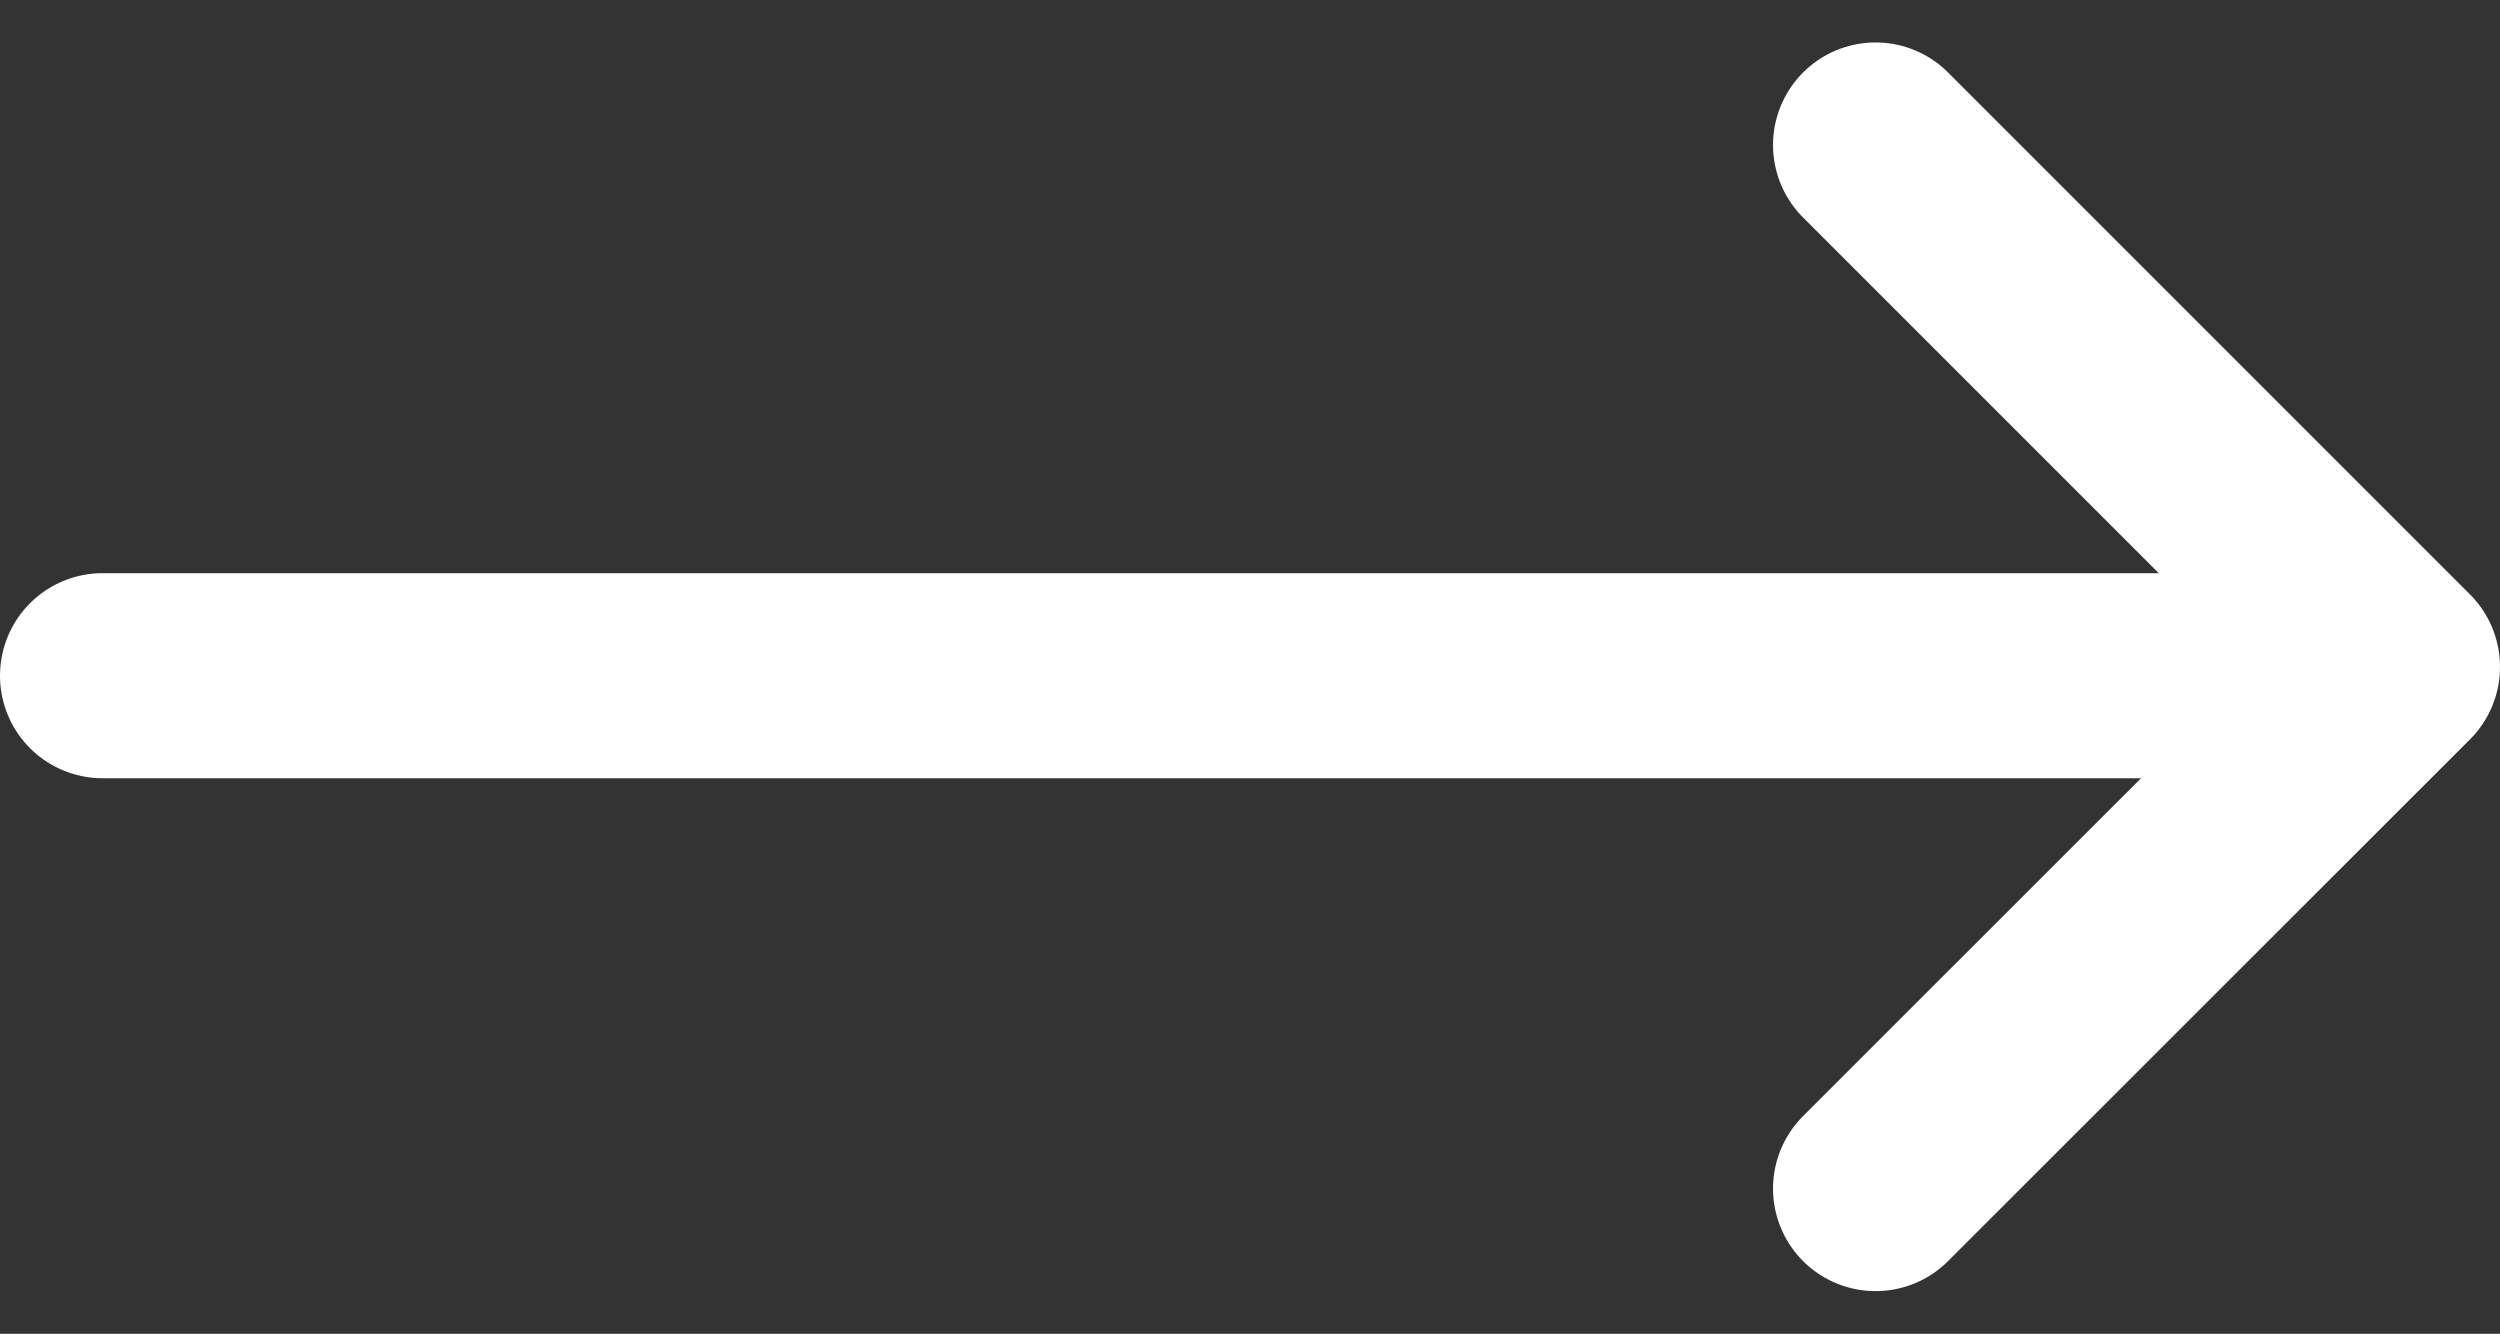
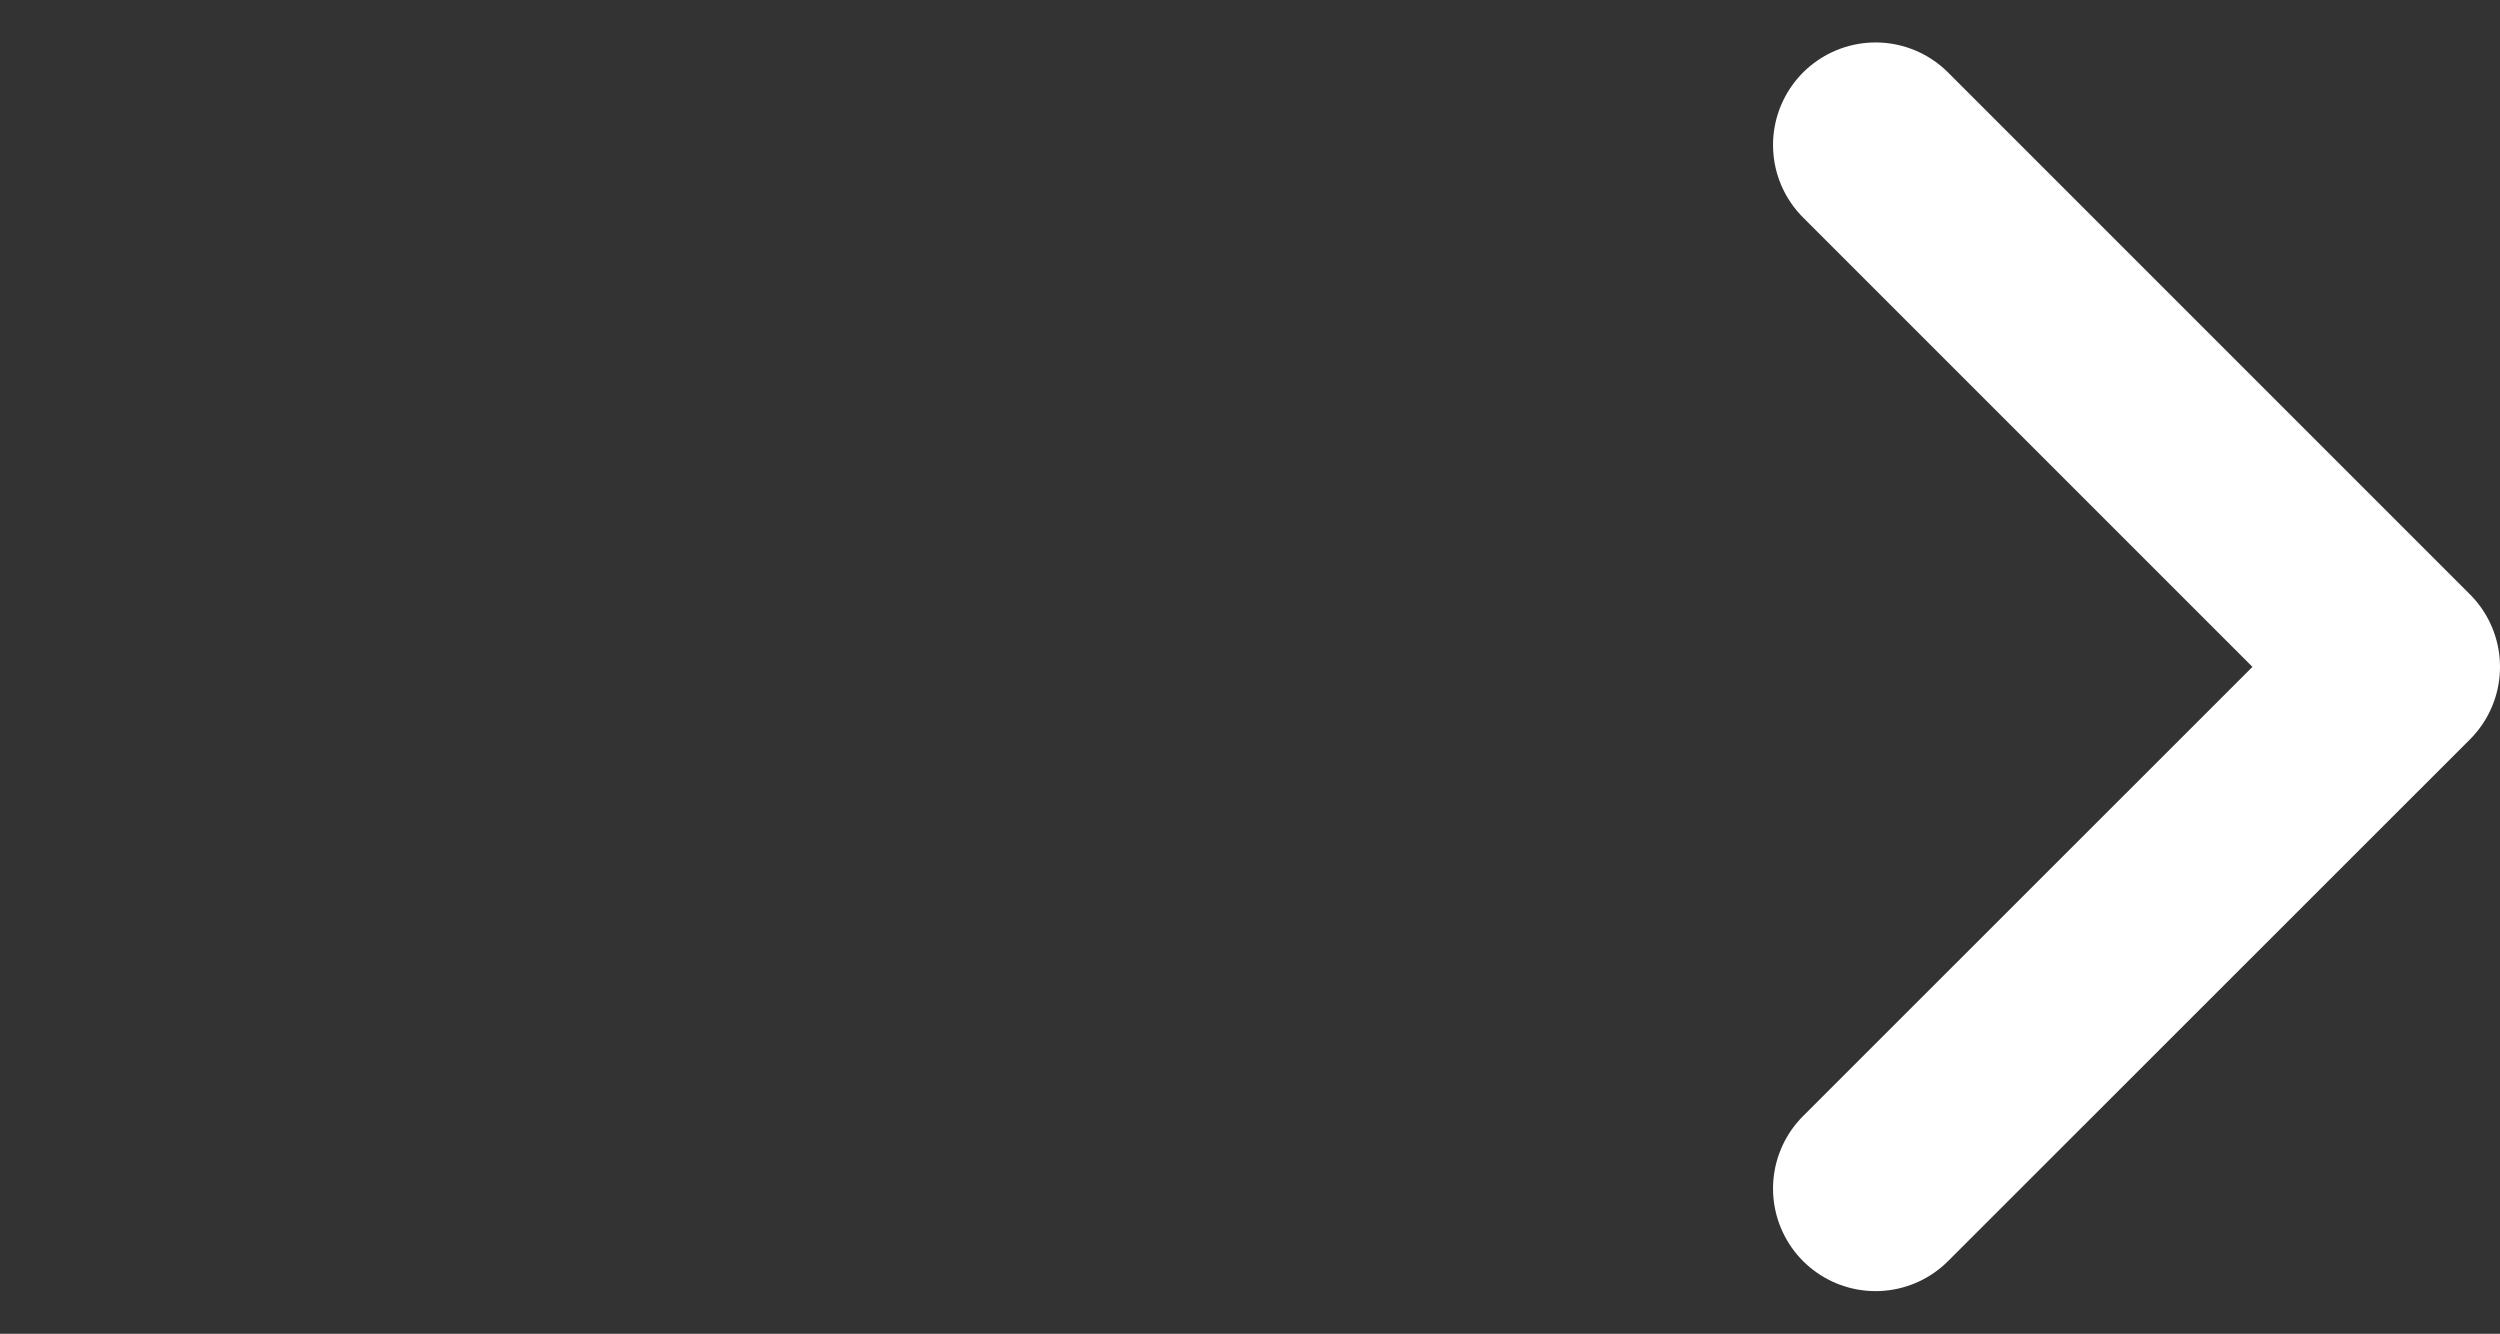
<svg xmlns="http://www.w3.org/2000/svg" width="12.191" height="6.504" viewBox="0 0 12.191 6.504">
  <rect x="0" y="0" width="12.191" height="6.504" fill="#333333" stroke="none" />
  <g id="组_2631" data-name="组 2631" transform="translate(0.5 0.707)">
-     <path id="路径_49253" data-name="路径 49253" d="M968.576,4686.887h11" transform="translate(-968.576 -4684.299)" fill="none" stroke="#fff" stroke-linecap="round" stroke-width="1" />
    <path id="路径_49254" data-name="路径 49254" d="M992.375,4679.763l2.545,2.545-2.545,2.544" transform="translate(-983.729 -4679.763)" fill="none" stroke="#fff" stroke-linecap="round" stroke-linejoin="round" stroke-width="1" />
  </g>
</svg>